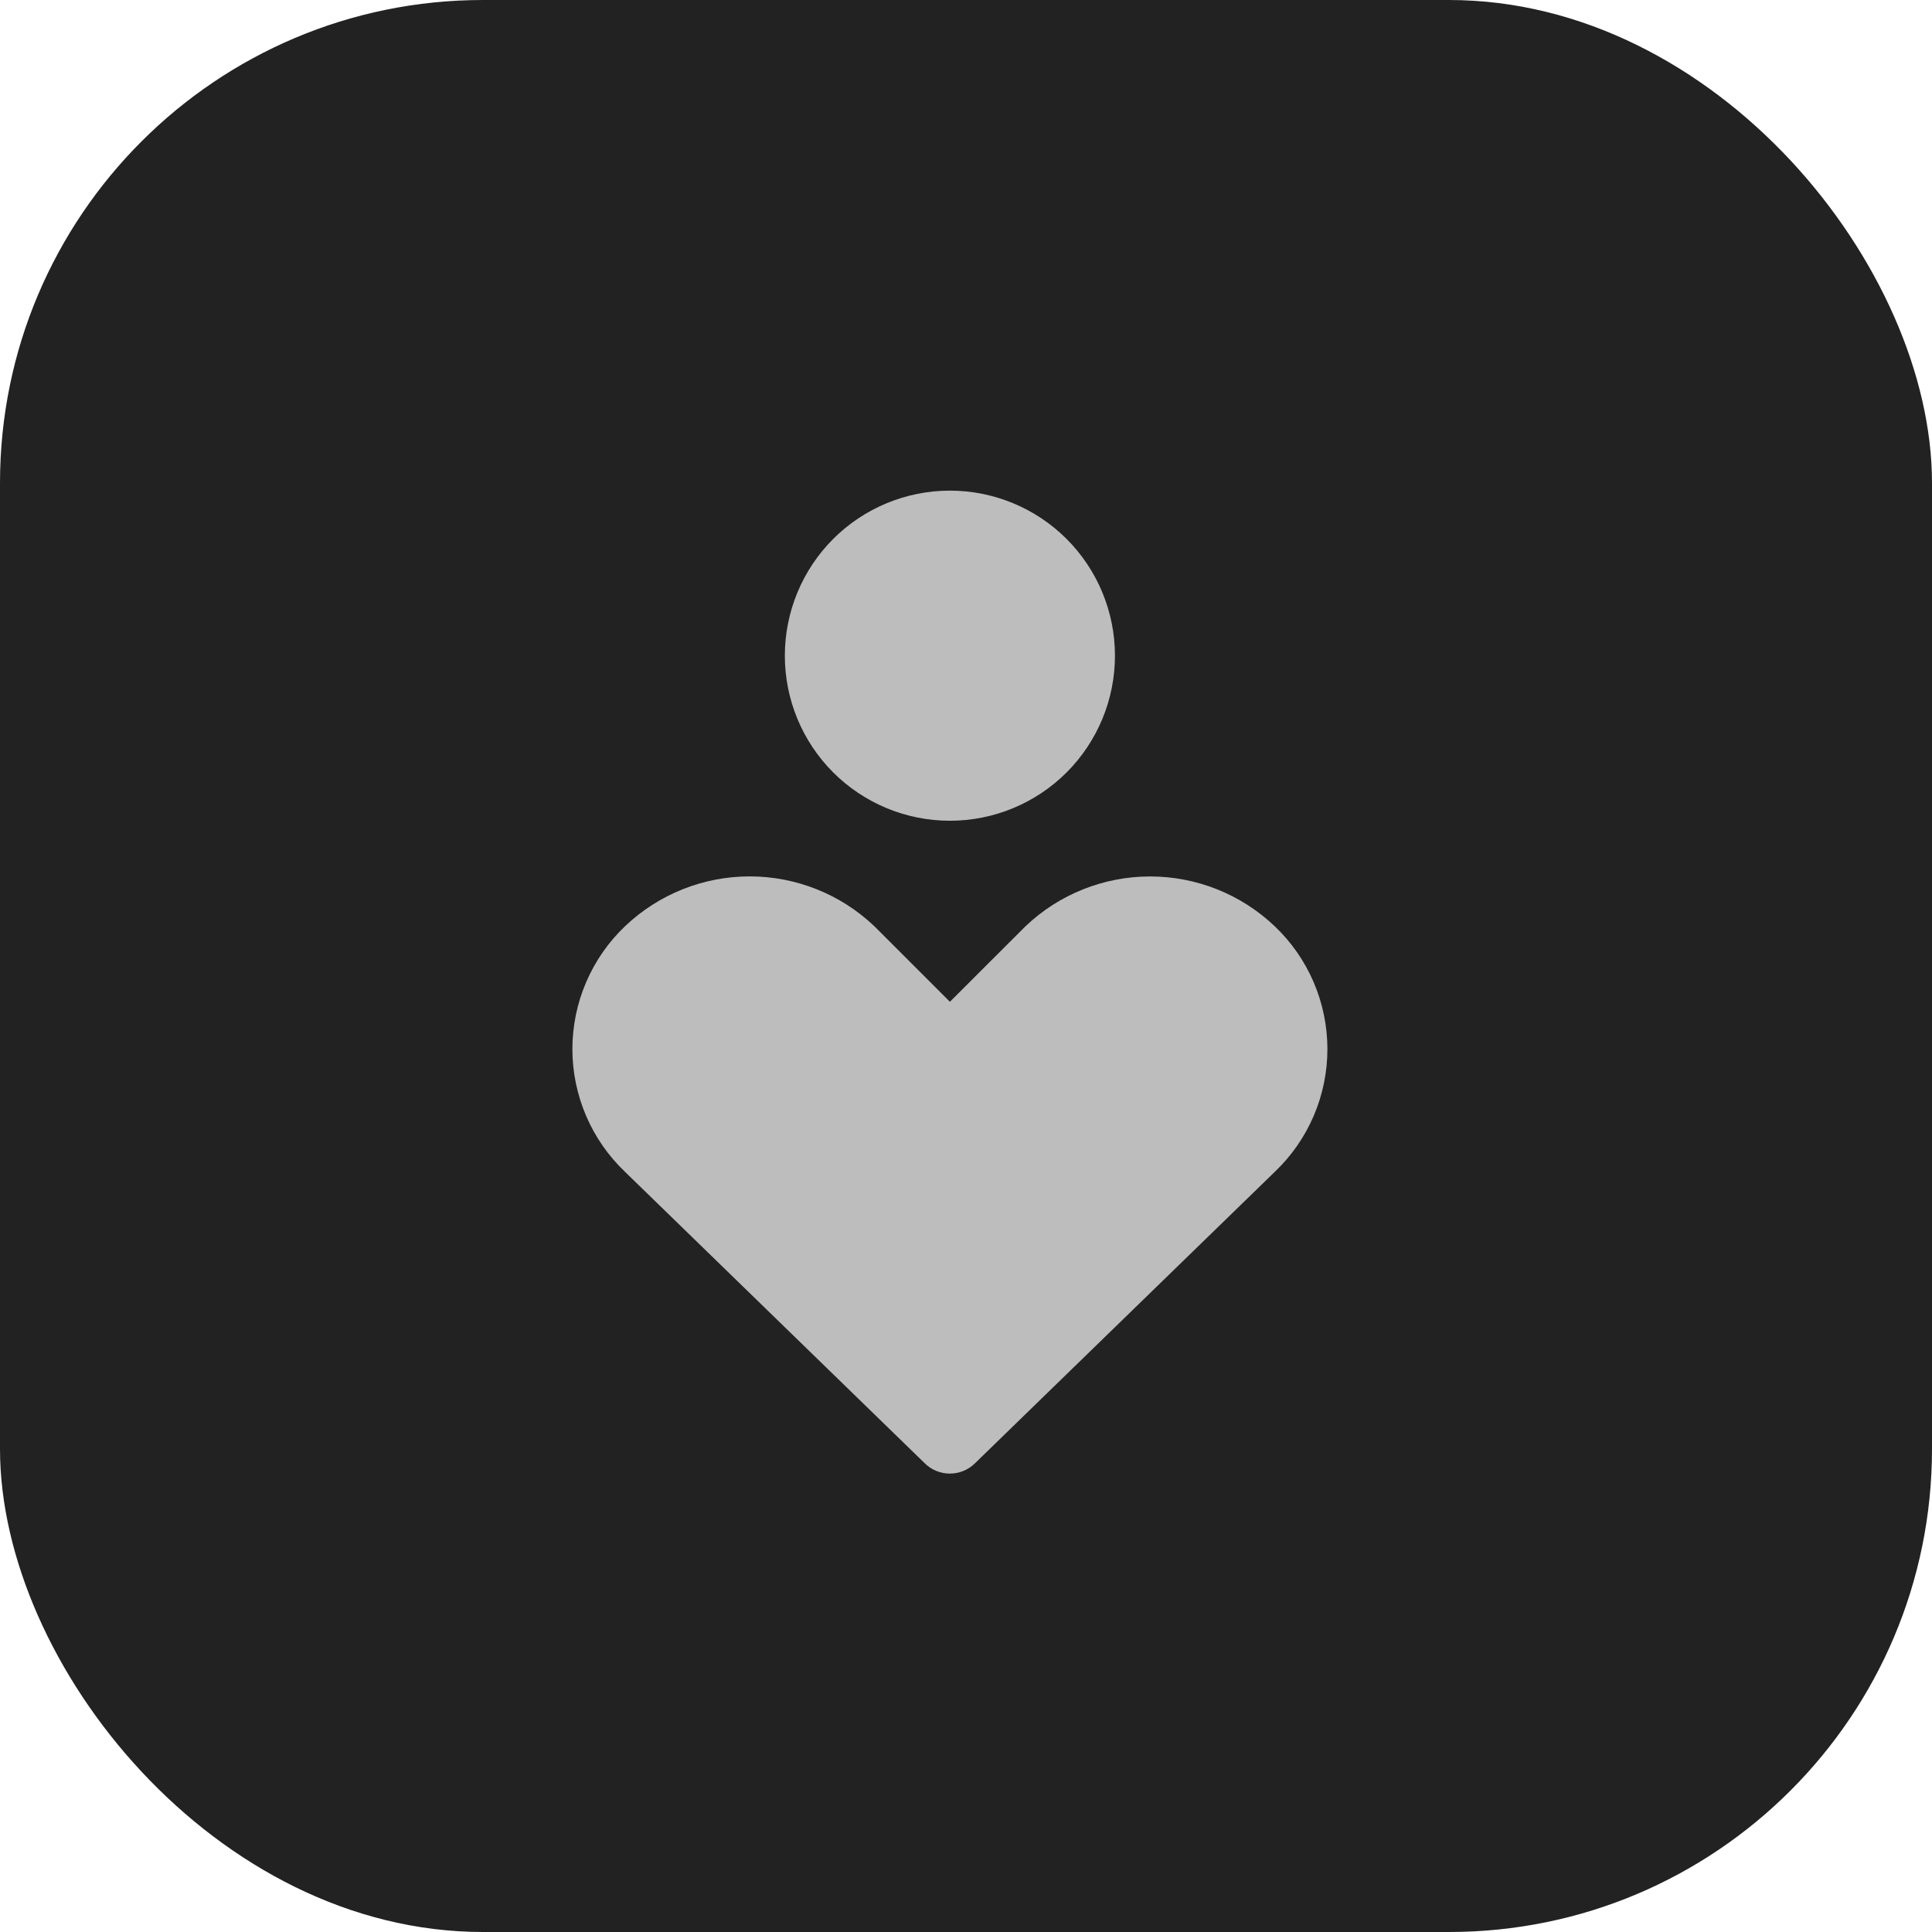
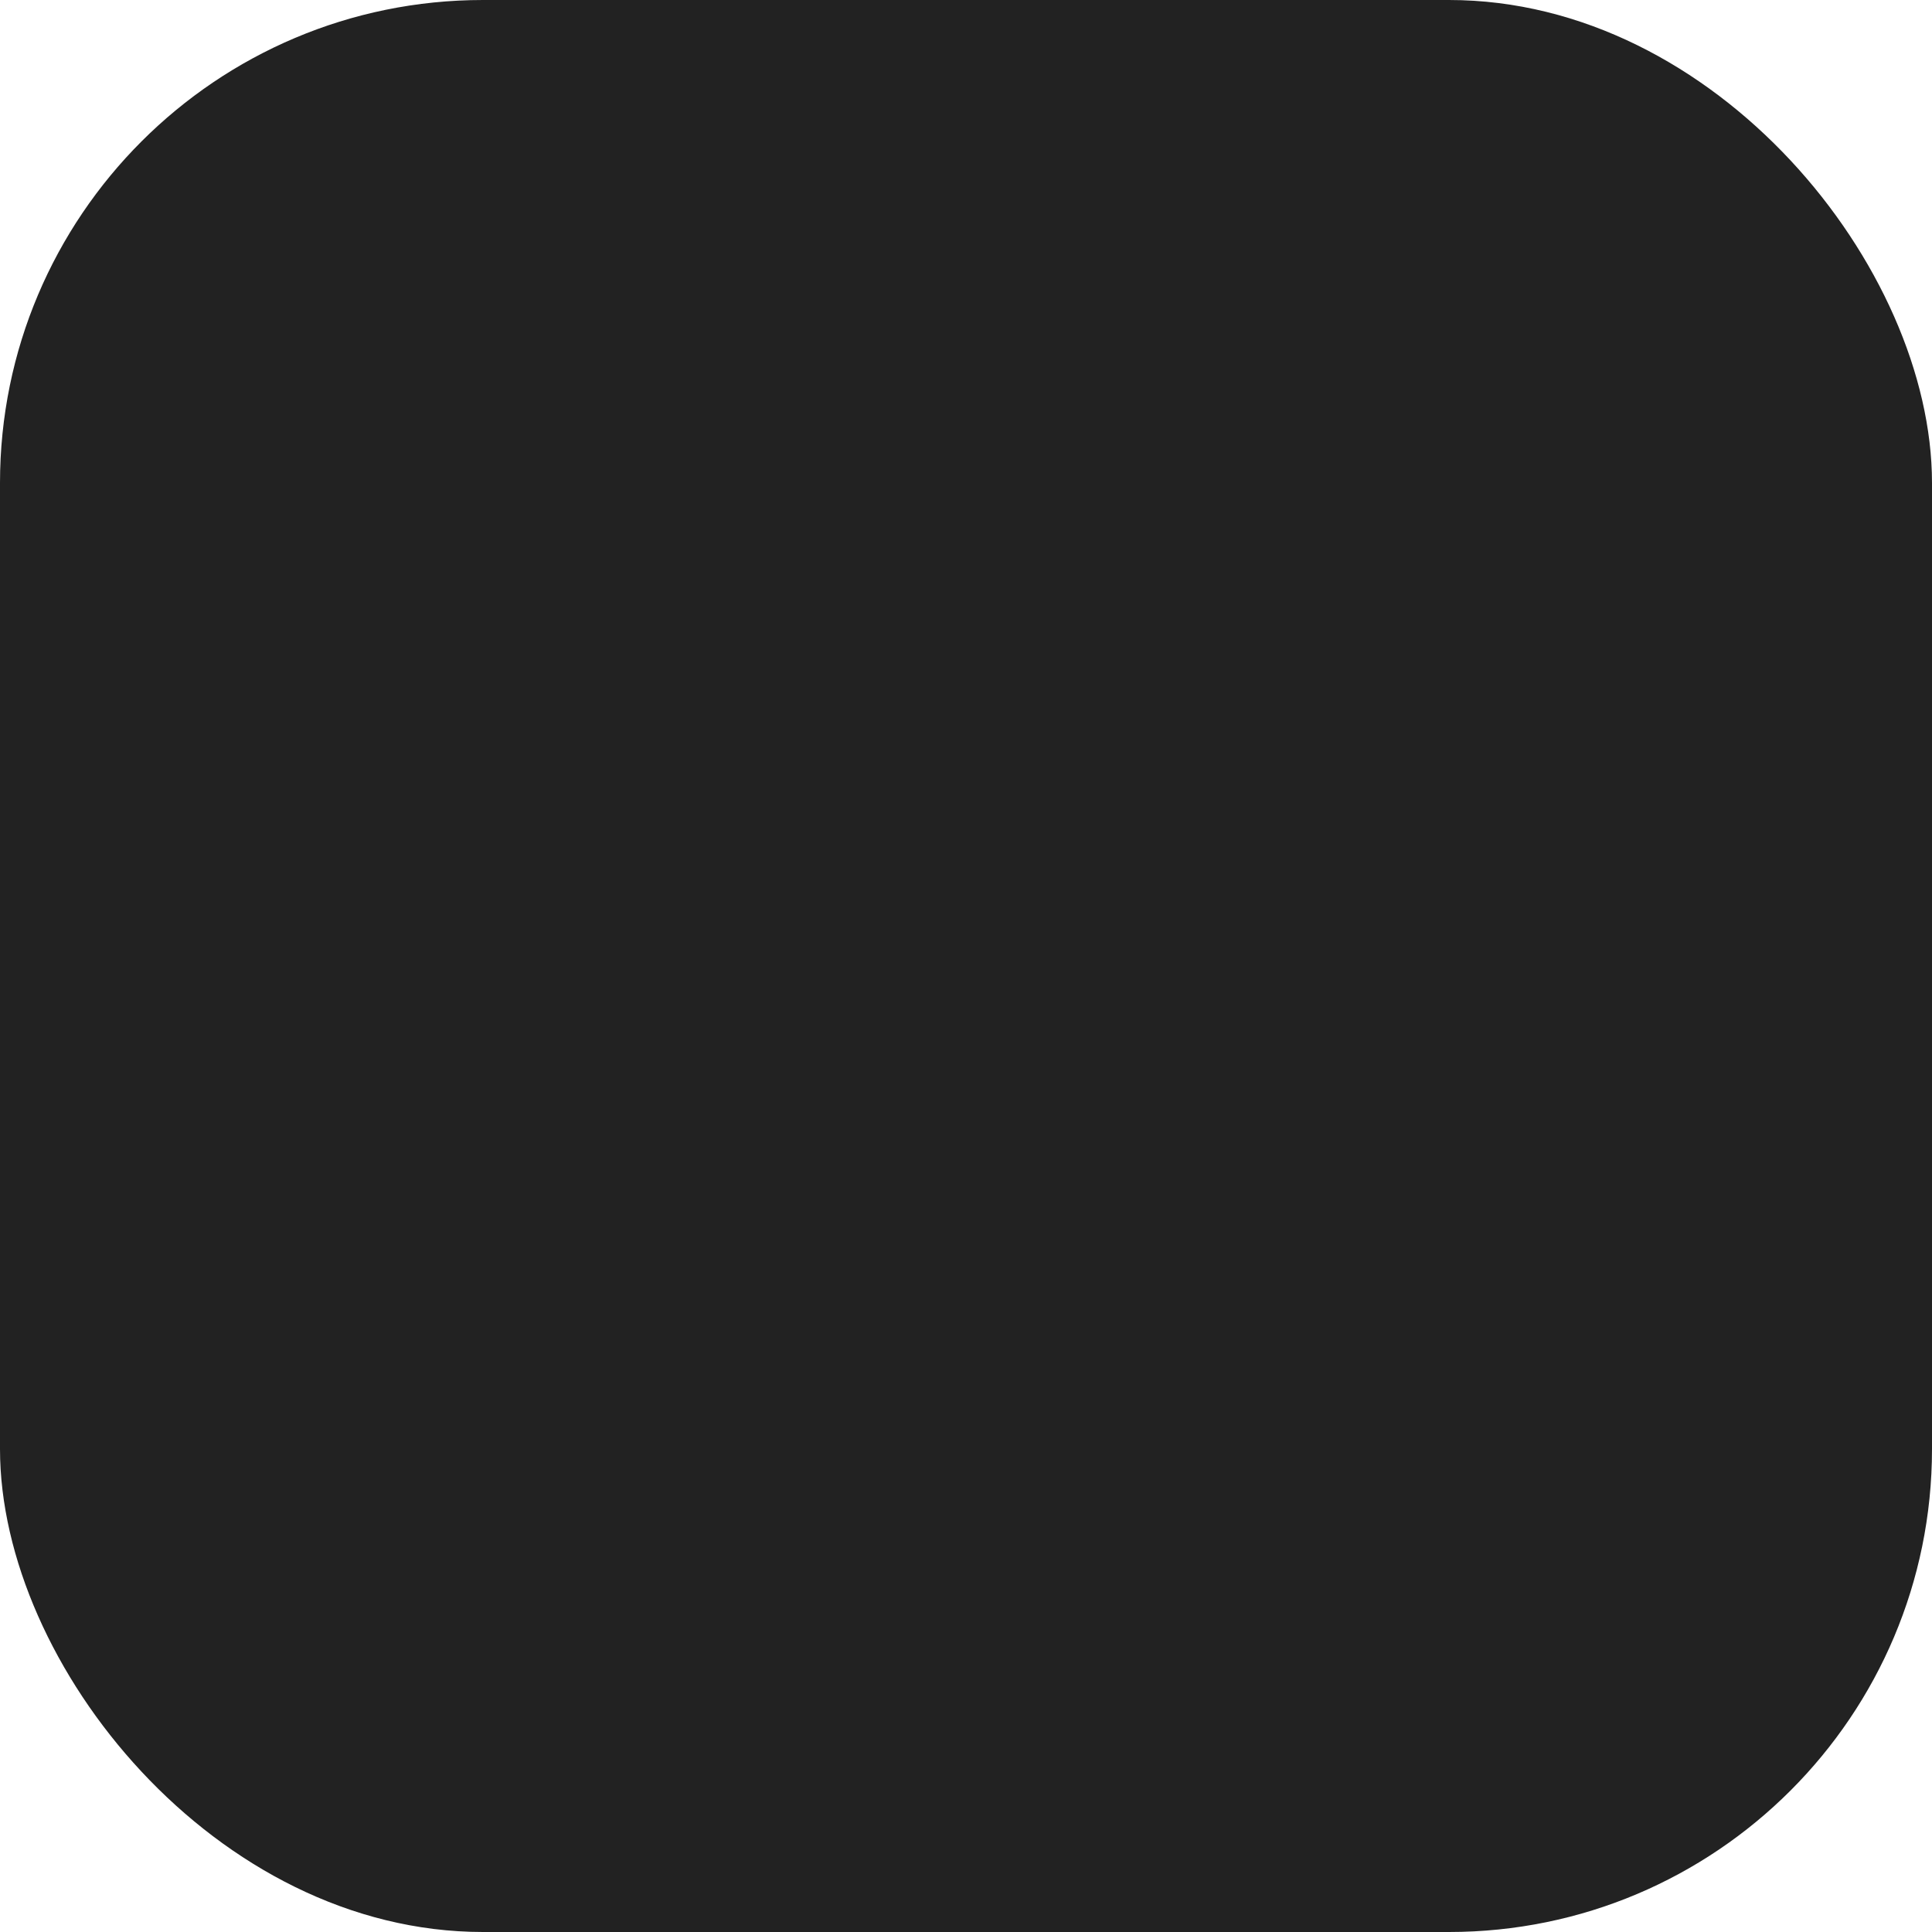
<svg xmlns="http://www.w3.org/2000/svg" width="60" height="60" viewBox="0 0 60 60" fill="none">
  <rect width="60" height="60" rx="15" fill="#222222" />
-   <path fill-rule="evenodd" clip-rule="evenodd" d="M24.374 20.363C24.374 19.003 24.914 17.7 25.875 16.738C26.837 15.777 28.14 15.237 29.5 15.237C30.86 15.237 32.163 15.777 33.125 16.738C34.086 17.7 34.626 19.003 34.626 20.363C34.626 21.723 34.086 23.026 33.125 23.988C32.163 24.949 30.86 25.489 29.5 25.489C28.14 25.489 26.837 24.949 25.875 23.988C24.914 23.026 24.374 21.723 24.374 20.363ZM19.416 28.76C20.46 27.769 21.843 27.217 23.282 27.217C24.721 27.217 26.105 27.769 27.148 28.76L27.171 28.782L29.5 31.111L31.832 28.782L31.854 28.76C32.897 27.77 34.28 27.219 35.718 27.219C37.155 27.219 38.538 27.77 39.582 28.76C40.1 29.251 40.513 29.843 40.795 30.499C41.077 31.155 41.223 31.861 41.224 32.576C41.224 33.29 41.08 33.997 40.799 34.653C40.517 35.31 40.106 35.902 39.588 36.394L30.271 45.451C30.064 45.652 29.787 45.764 29.499 45.764C29.211 45.764 28.934 45.652 28.727 45.451L19.412 36.394C18.895 35.902 18.483 35.31 18.202 34.654C17.921 33.998 17.776 33.291 17.776 32.577C17.777 31.863 17.922 31.157 18.204 30.501C18.486 29.845 18.898 29.251 19.416 28.76Z" fill="#BDBDBD" />
</svg>